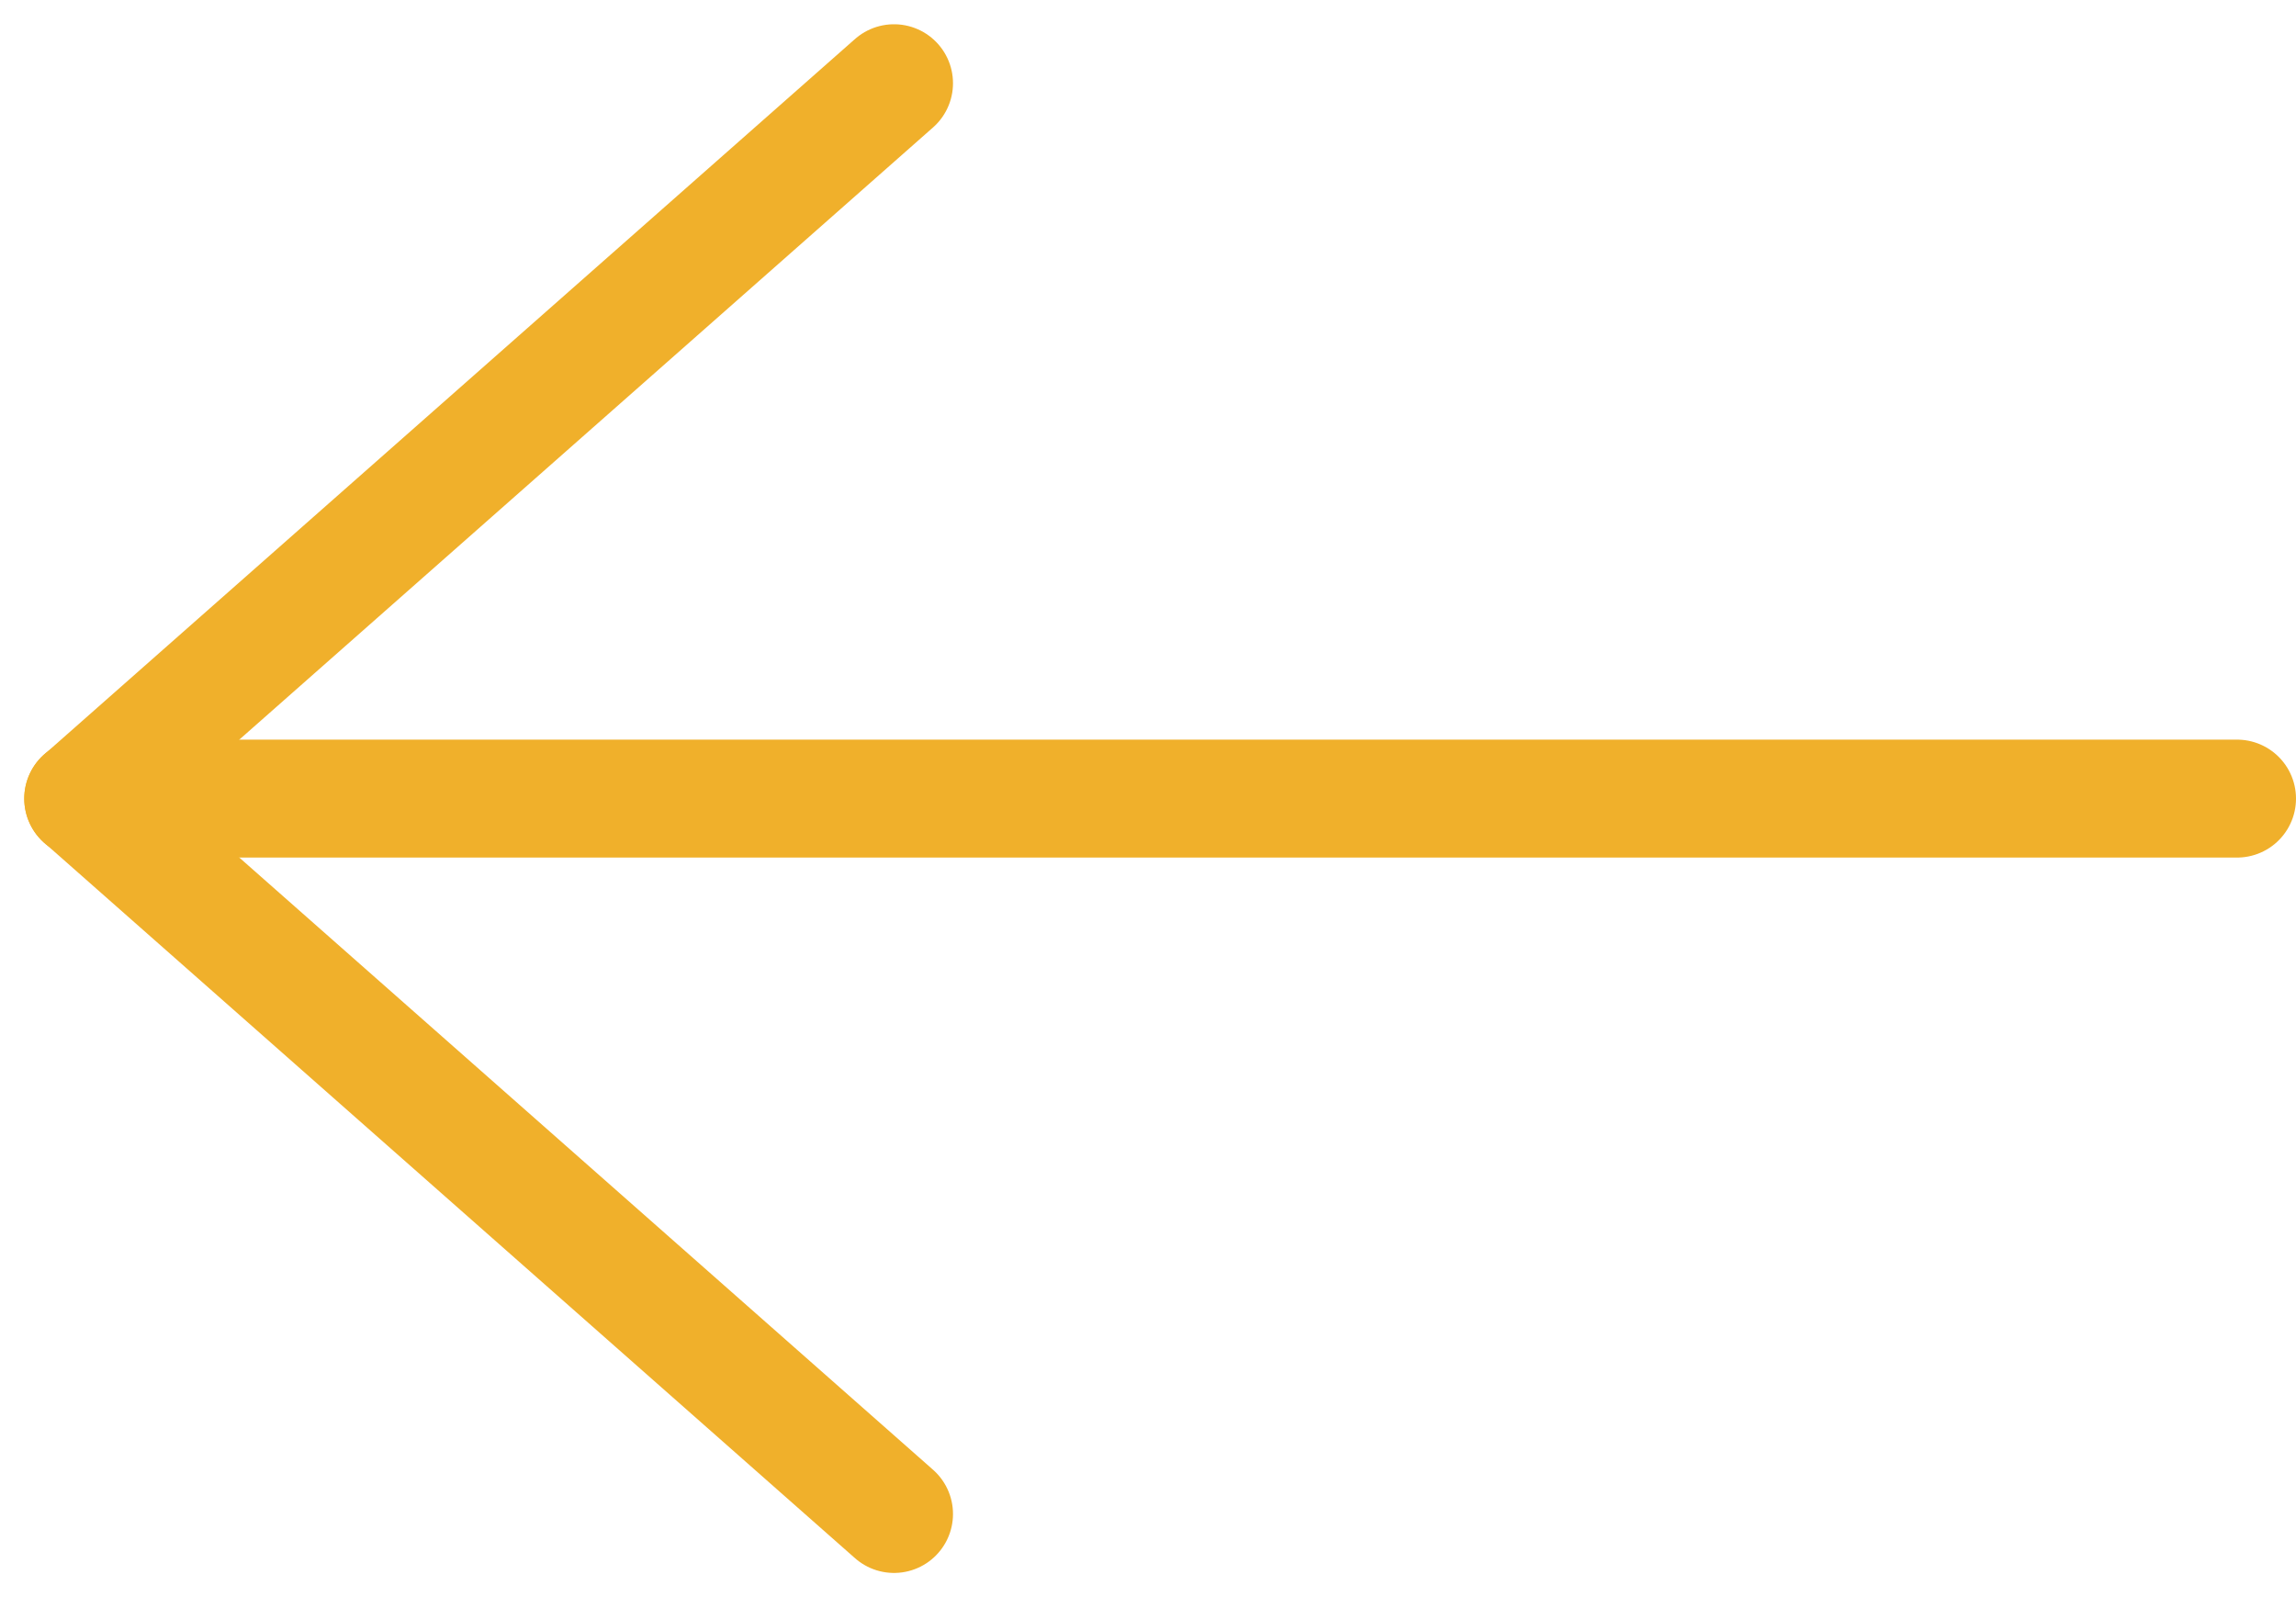
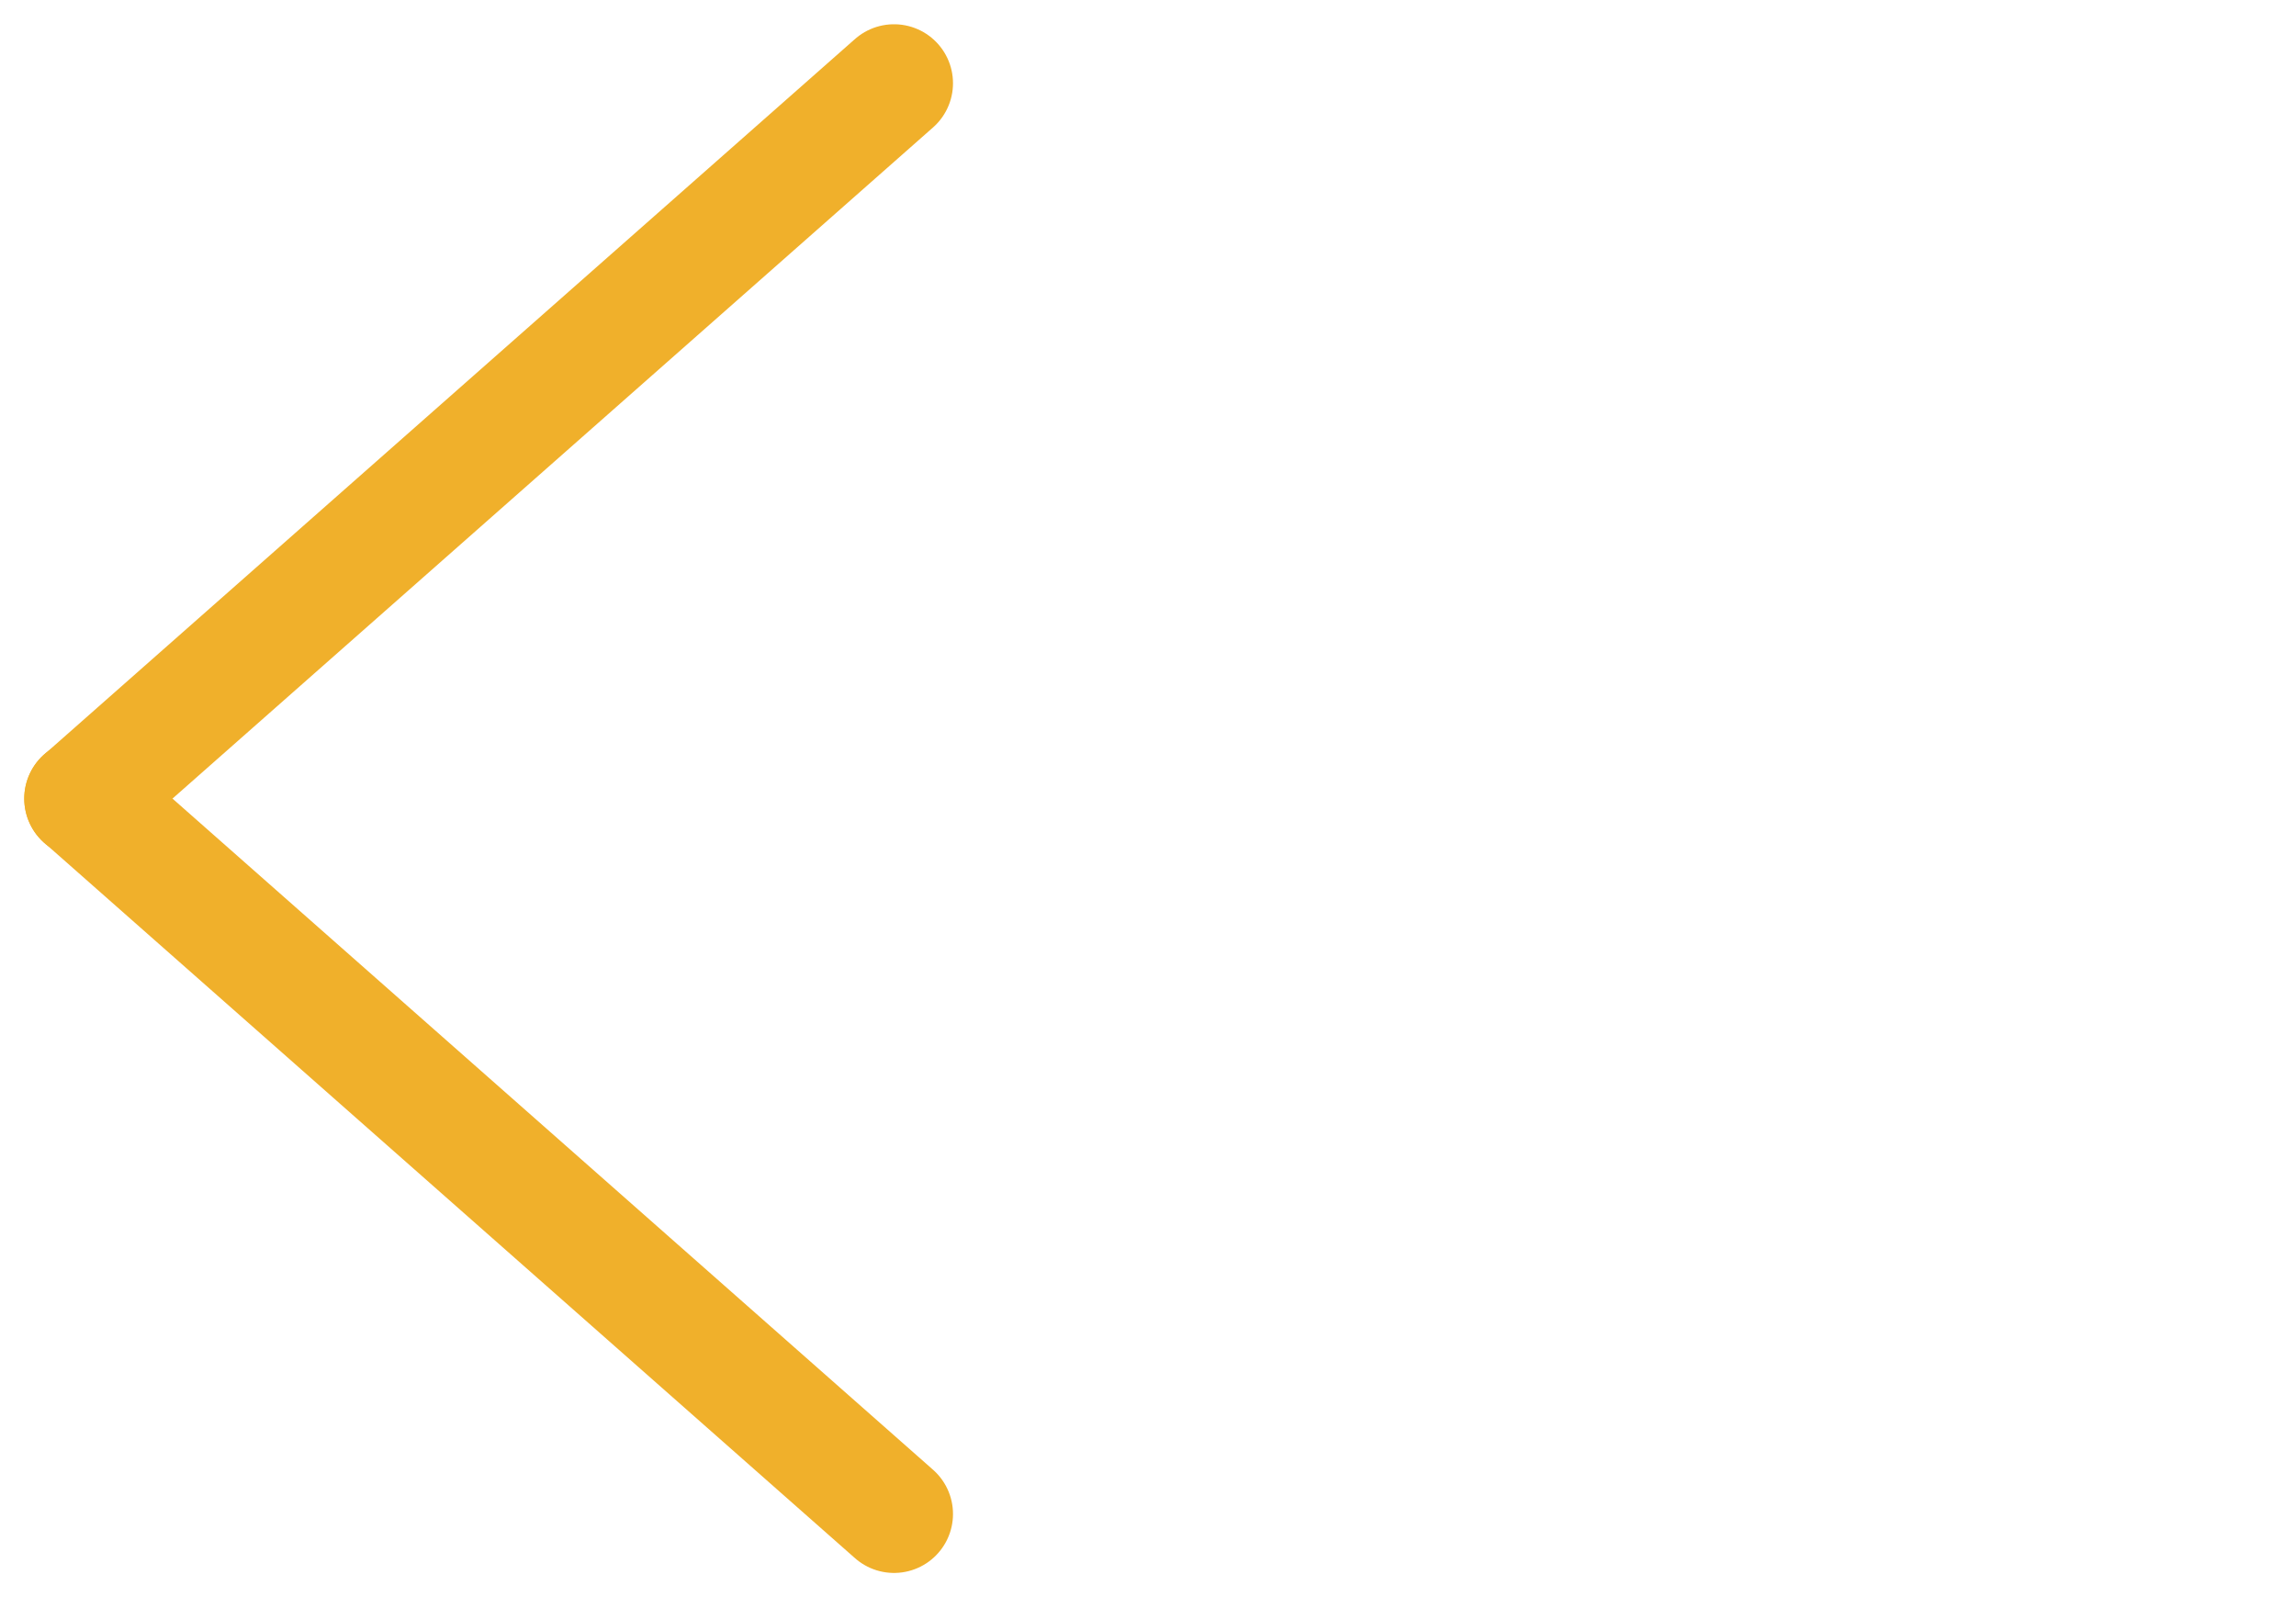
<svg xmlns="http://www.w3.org/2000/svg" width="58.4" height="40.628" viewBox="0 0 58.4 40.628">
  <g id="Group_470" data-name="Group 470" transform="translate(1192.9 379.203) rotate(180)">
-     <path id="Path_58" data-name="Path 58" d="M.4.4H54.839" transform="translate(1135.6 358.489)" fill="none" stroke="#f0b02b" stroke-linecap="round" stroke-width="3" />
    <path id="Path_59" data-name="Path 59" d="M.4.4,21.023,18.6" transform="translate(1169.76 340.292)" fill="none" stroke="#f0b02b" stroke-linecap="round" stroke-width="3" />
    <path id="Path_57" data-name="Path 57" d="M0,18.2,20.623,0" transform="translate(1190.783 377.086) rotate(180)" fill="none" stroke="#f0b02b" stroke-linecap="round" stroke-width="3" />
  </g>
</svg>